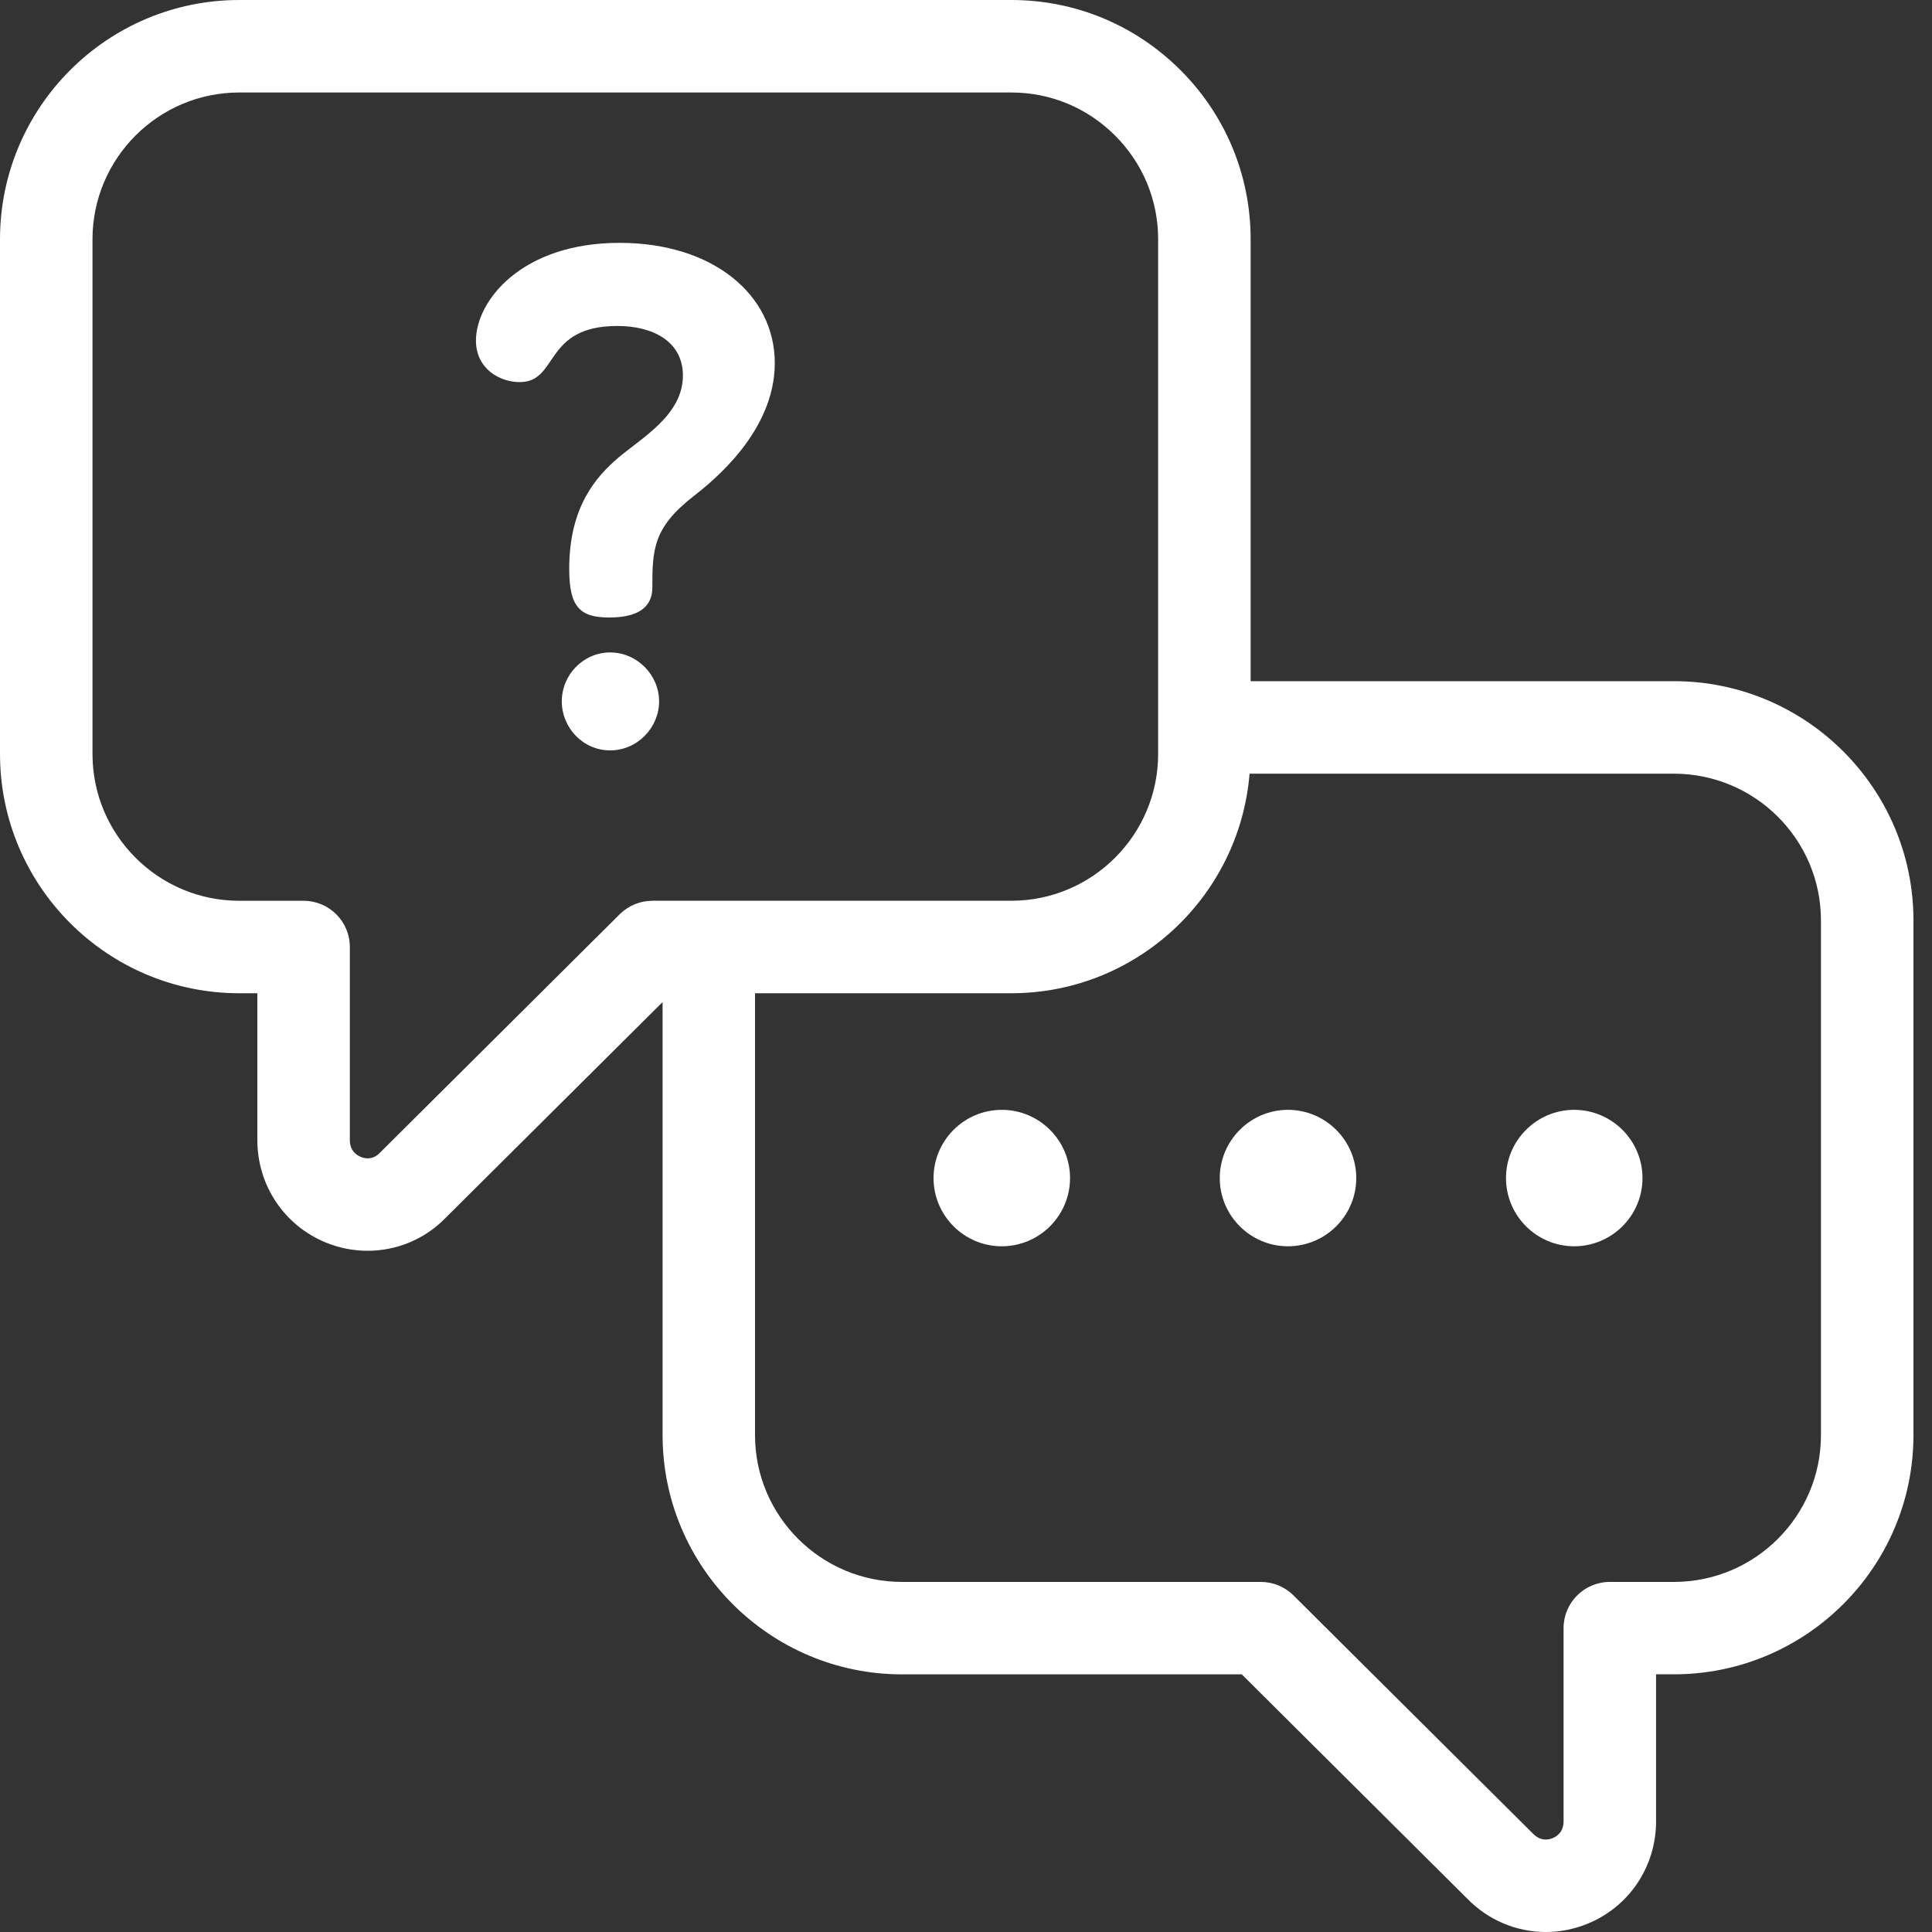
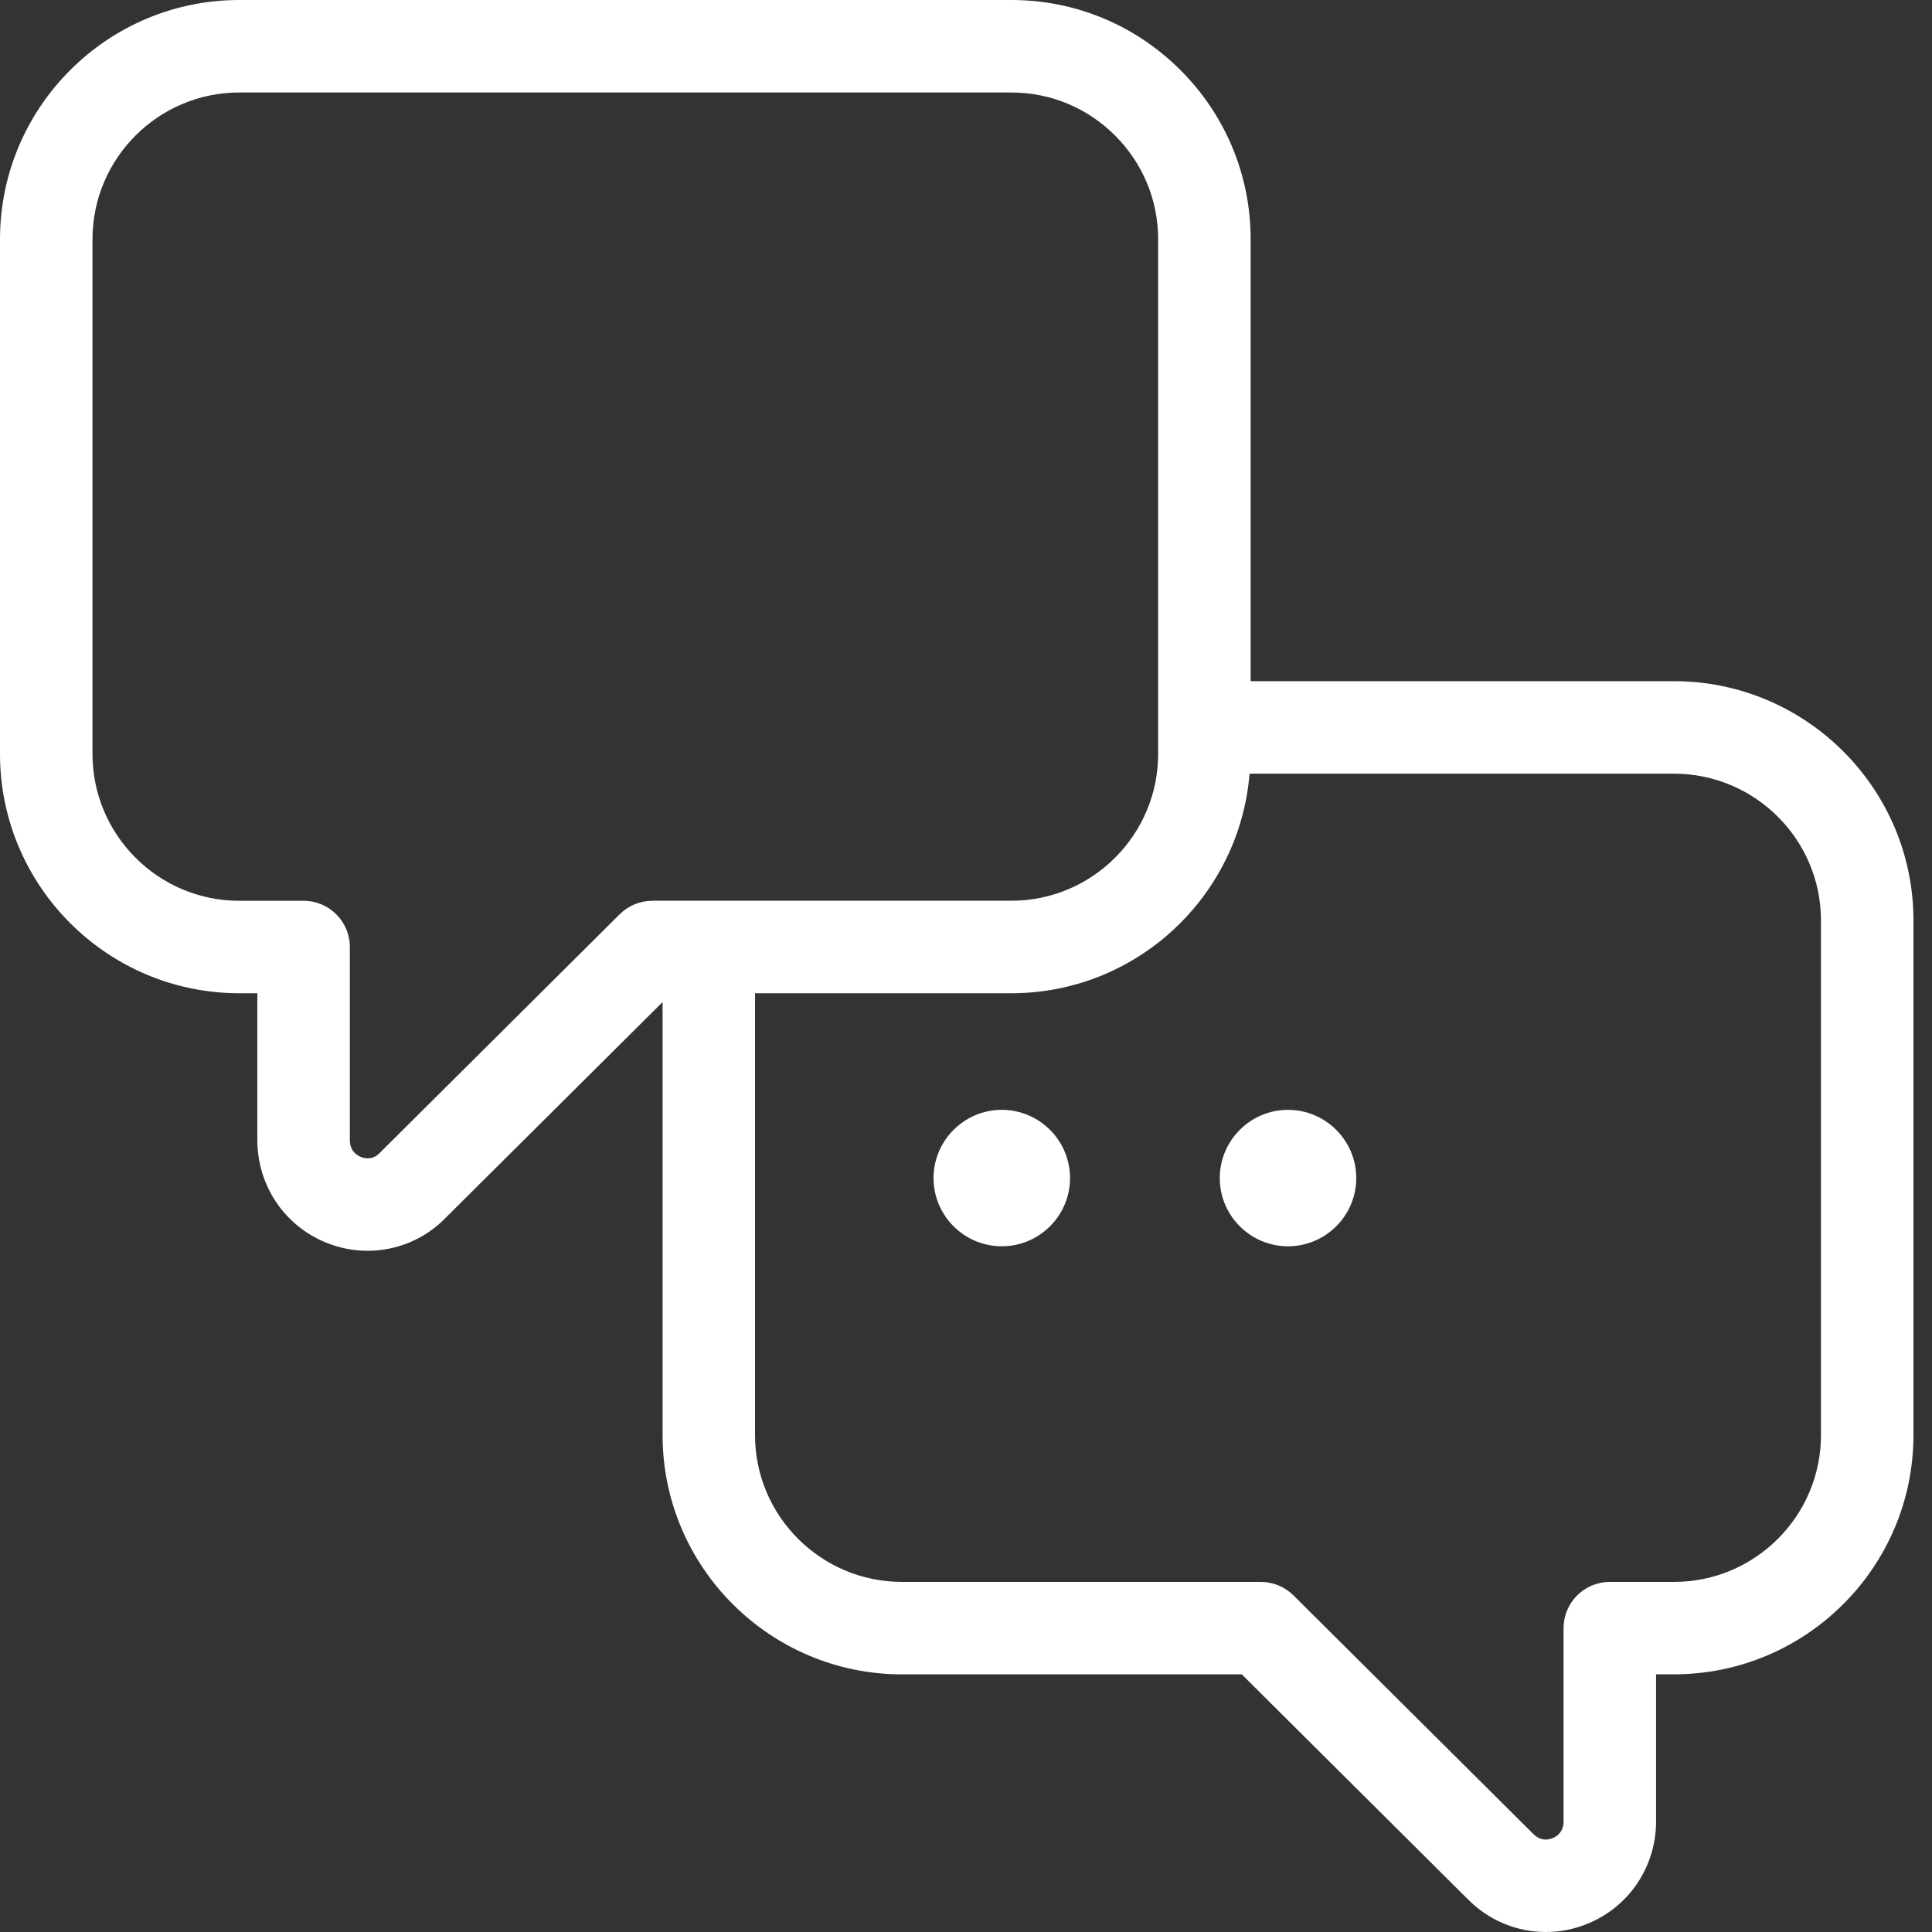
<svg xmlns="http://www.w3.org/2000/svg" width="40" height="40" viewBox="0 0 40 40" fill="none">
  <rect x="0" y="0" width="40" height="40" fill="#333333" stroke="none" />
  <path d="M34.657 14.103H25.893V4.954C25.893 3.633 25.377 2.389 24.441 1.452C23.504 0.516 22.26 0 20.939 0H4.954C2.222 0 0 2.222 0 4.954V15.611C0 18.342 2.222 20.564 4.954 20.564H5.328V23.603C5.328 24.544 5.888 25.378 6.755 25.729C7.033 25.842 7.324 25.896 7.612 25.896C8.211 25.896 8.795 25.658 9.225 25.215L13.718 20.747V29.713C13.718 32.444 15.942 34.666 18.676 34.666H25.71L30.376 39.308C30.815 39.759 31.402 40 32.005 40C32.293 40 32.583 39.945 32.863 39.831C33.728 39.481 34.287 38.648 34.287 37.71V34.665H34.657C37.391 34.665 39.616 32.444 39.616 29.712V19.055C39.616 16.325 37.391 14.103 34.657 14.103ZM13.506 18.65C13.253 18.65 13.01 18.75 12.831 18.928L7.862 23.87C7.716 24.02 7.557 23.988 7.473 23.954C7.387 23.919 7.243 23.828 7.243 23.603V19.607C7.243 19.078 6.815 18.65 6.285 18.65H4.954C3.278 18.65 1.915 17.286 1.915 15.611V4.954C1.915 3.278 3.278 1.915 4.954 1.915H20.939C21.749 1.915 22.511 2.231 23.086 2.806C23.661 3.38 23.978 4.143 23.978 4.953V15.61C23.978 17.286 22.614 18.649 20.938 18.649H13.506V18.65ZM37.701 29.713C37.701 31.388 36.336 32.752 34.657 32.752H33.33C32.801 32.752 32.372 33.18 32.372 33.709V37.71C32.372 37.932 32.228 38.024 32.143 38.058C32.059 38.092 31.898 38.126 31.739 37.964L26.78 33.031C26.601 32.853 26.358 32.752 26.105 32.752H18.676C16.998 32.752 15.632 31.389 15.632 29.714V20.564H20.938C23.532 20.564 25.663 18.56 25.871 16.018H34.656C36.335 16.018 37.701 17.381 37.701 19.056L37.701 29.713Z" fill="white" />
  <path d="M20.74 22.978C19.962 22.978 19.328 23.613 19.328 24.391C19.328 25.169 19.962 25.803 20.74 25.803C21.52 25.803 22.154 25.169 22.154 24.391C22.154 23.613 21.52 22.978 20.74 22.978Z" fill="white" />
  <path d="M26.666 22.978C25.888 22.978 25.254 23.613 25.254 24.391C25.254 25.169 25.888 25.803 26.666 25.803C27.445 25.803 28.08 25.169 28.08 24.391C28.08 23.613 27.445 22.978 26.666 22.978Z" fill="white" />
-   <path d="M32.592 22.978C31.813 22.978 31.18 23.613 31.18 24.391C31.18 25.169 31.814 25.803 32.592 25.803C33.371 25.803 34.006 25.169 34.006 24.391C34.006 23.613 33.371 22.978 32.592 22.978Z" fill="white" />
-   <path d="M12.632 13.508C12.079 13.508 11.631 13.969 11.631 14.522C11.631 15.062 12.066 15.536 12.632 15.536C13.198 15.536 13.646 15.062 13.646 14.522C13.646 13.969 13.185 13.508 12.632 13.508Z" fill="white" />
-   <path d="M12.827 5.028C10.79 5.028 9.854 6.236 9.854 7.051C9.854 7.639 10.351 7.911 10.759 7.911C11.574 7.911 11.242 6.749 12.781 6.749C13.536 6.749 14.139 7.081 14.139 7.775C14.139 8.59 13.295 9.058 12.797 9.48C12.359 9.857 11.785 10.476 11.785 11.774C11.785 12.559 11.996 12.785 12.616 12.785C13.355 12.785 13.506 12.454 13.506 12.166C13.506 11.381 13.521 10.929 14.351 10.28C14.758 9.963 16.041 8.936 16.041 7.518C16.041 6.1 14.759 5.028 12.827 5.028Z" fill="white" />
</svg>